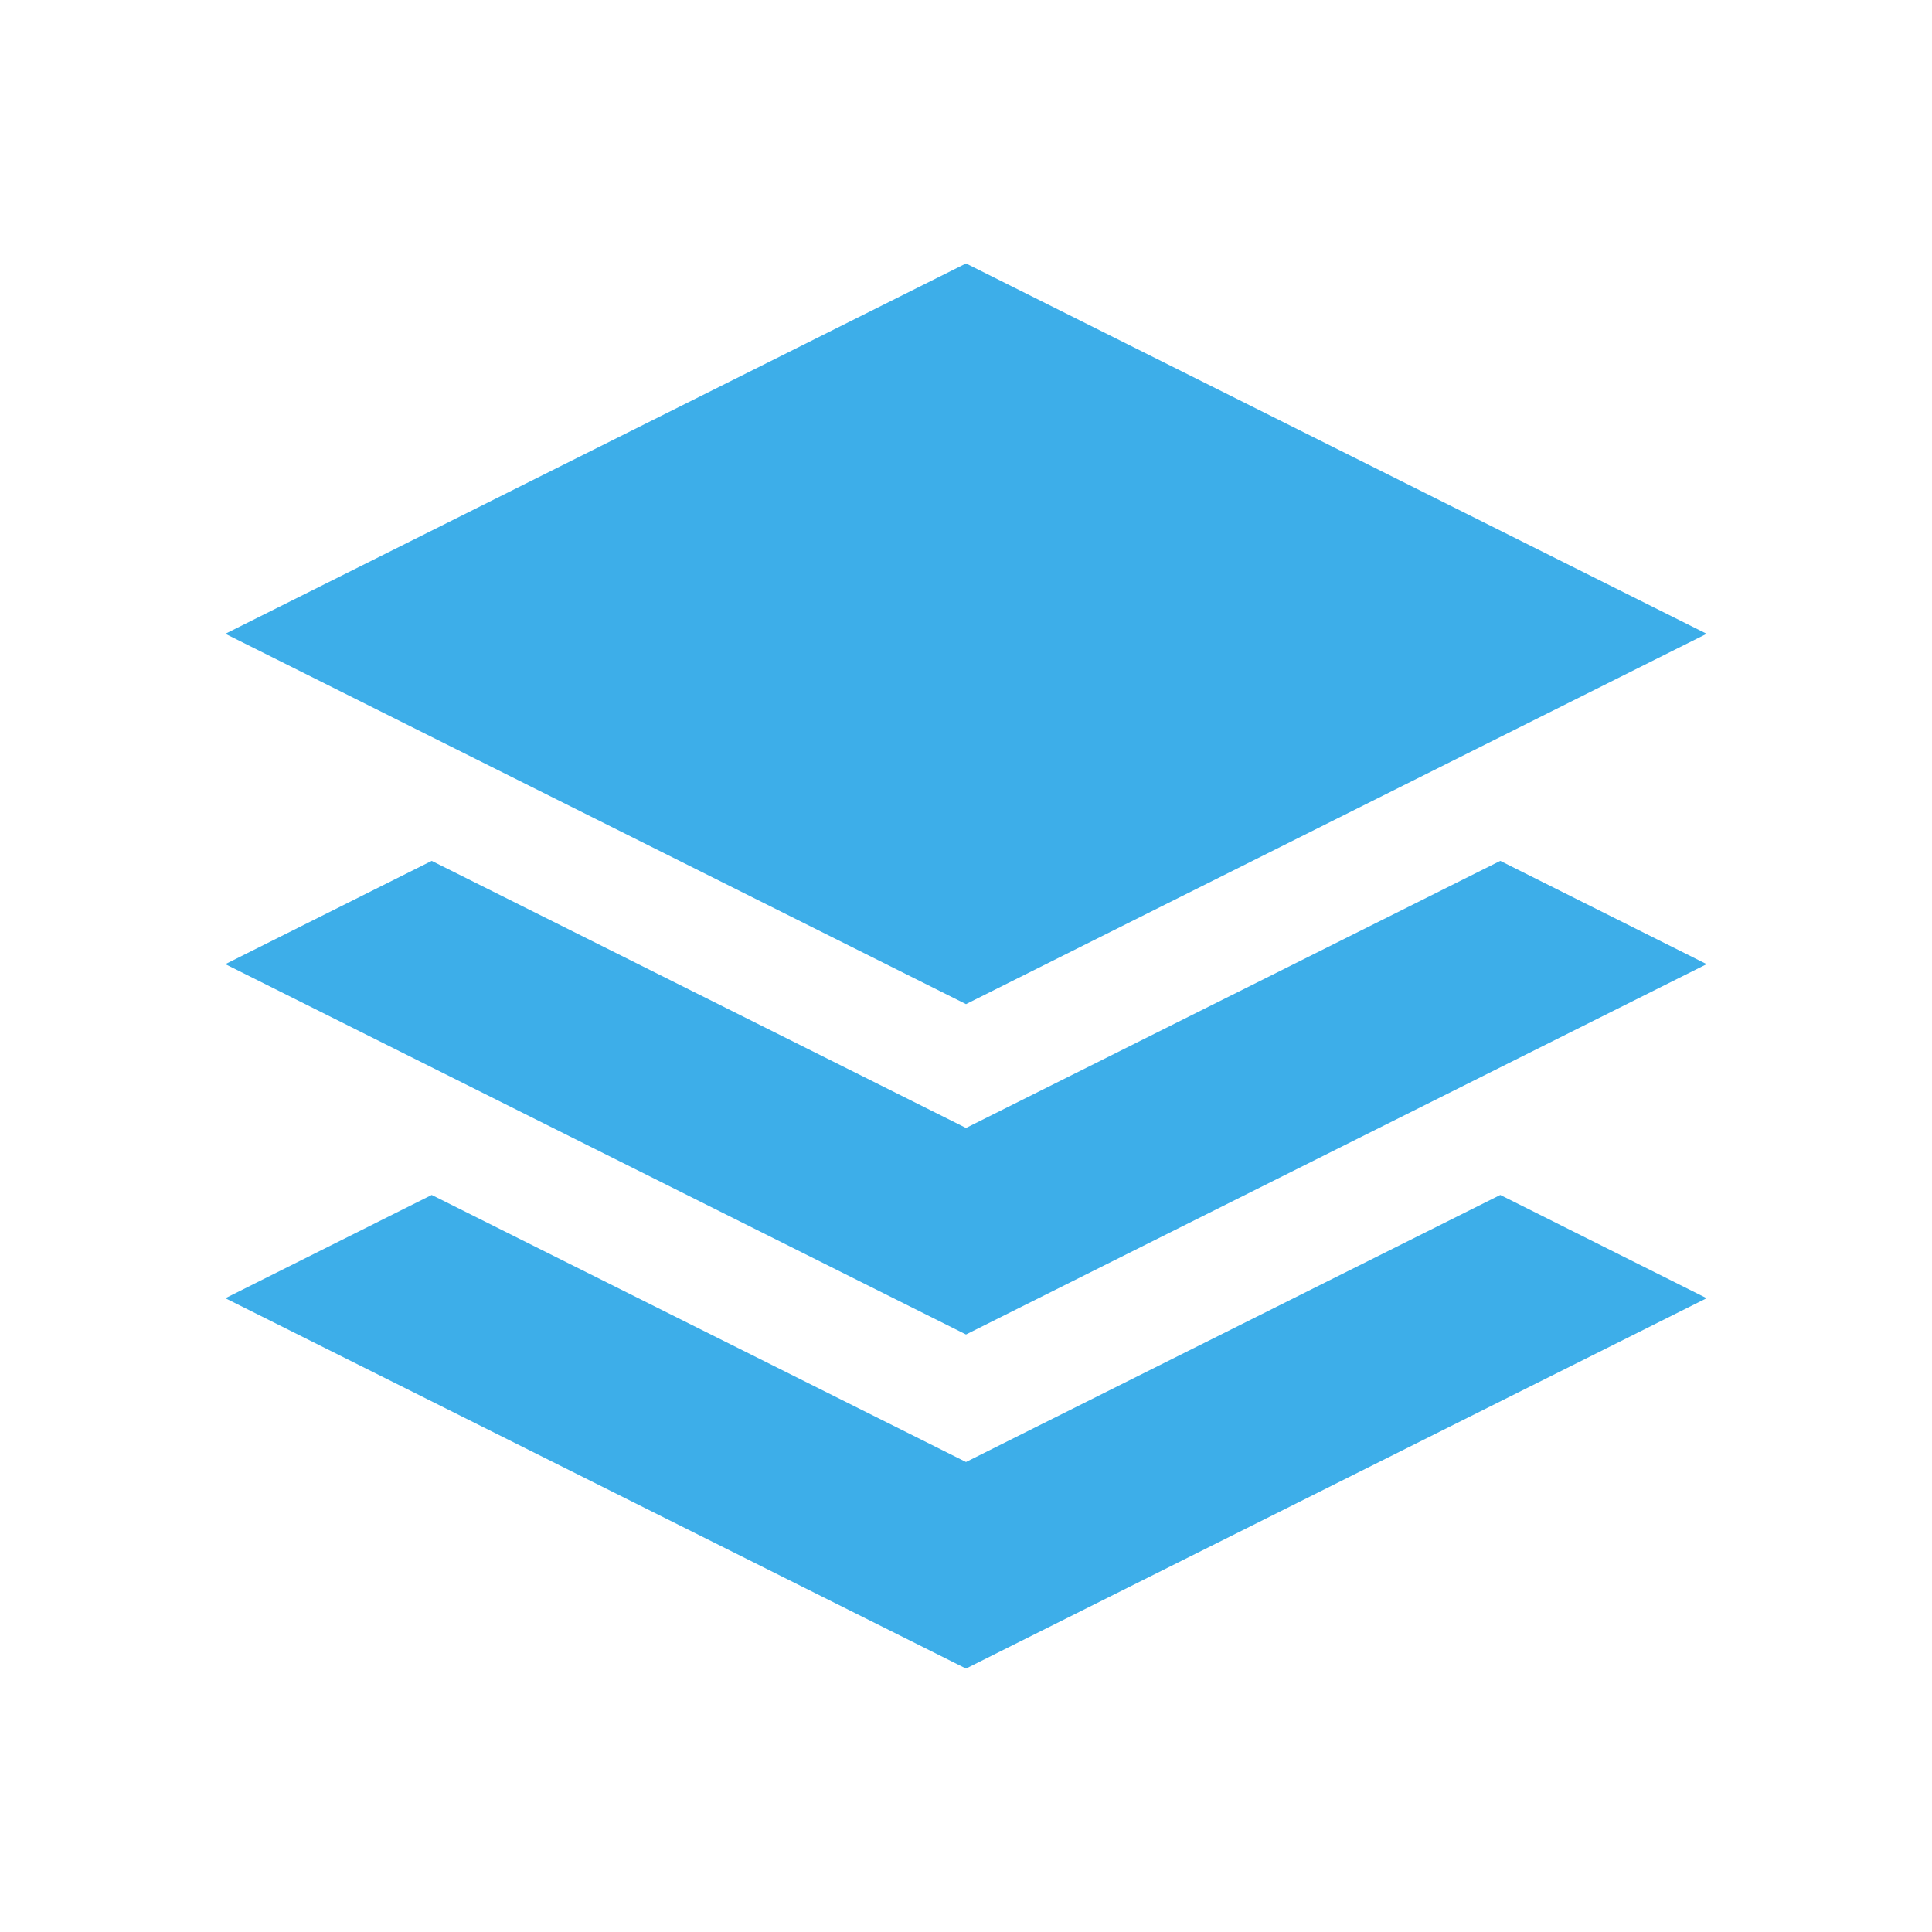
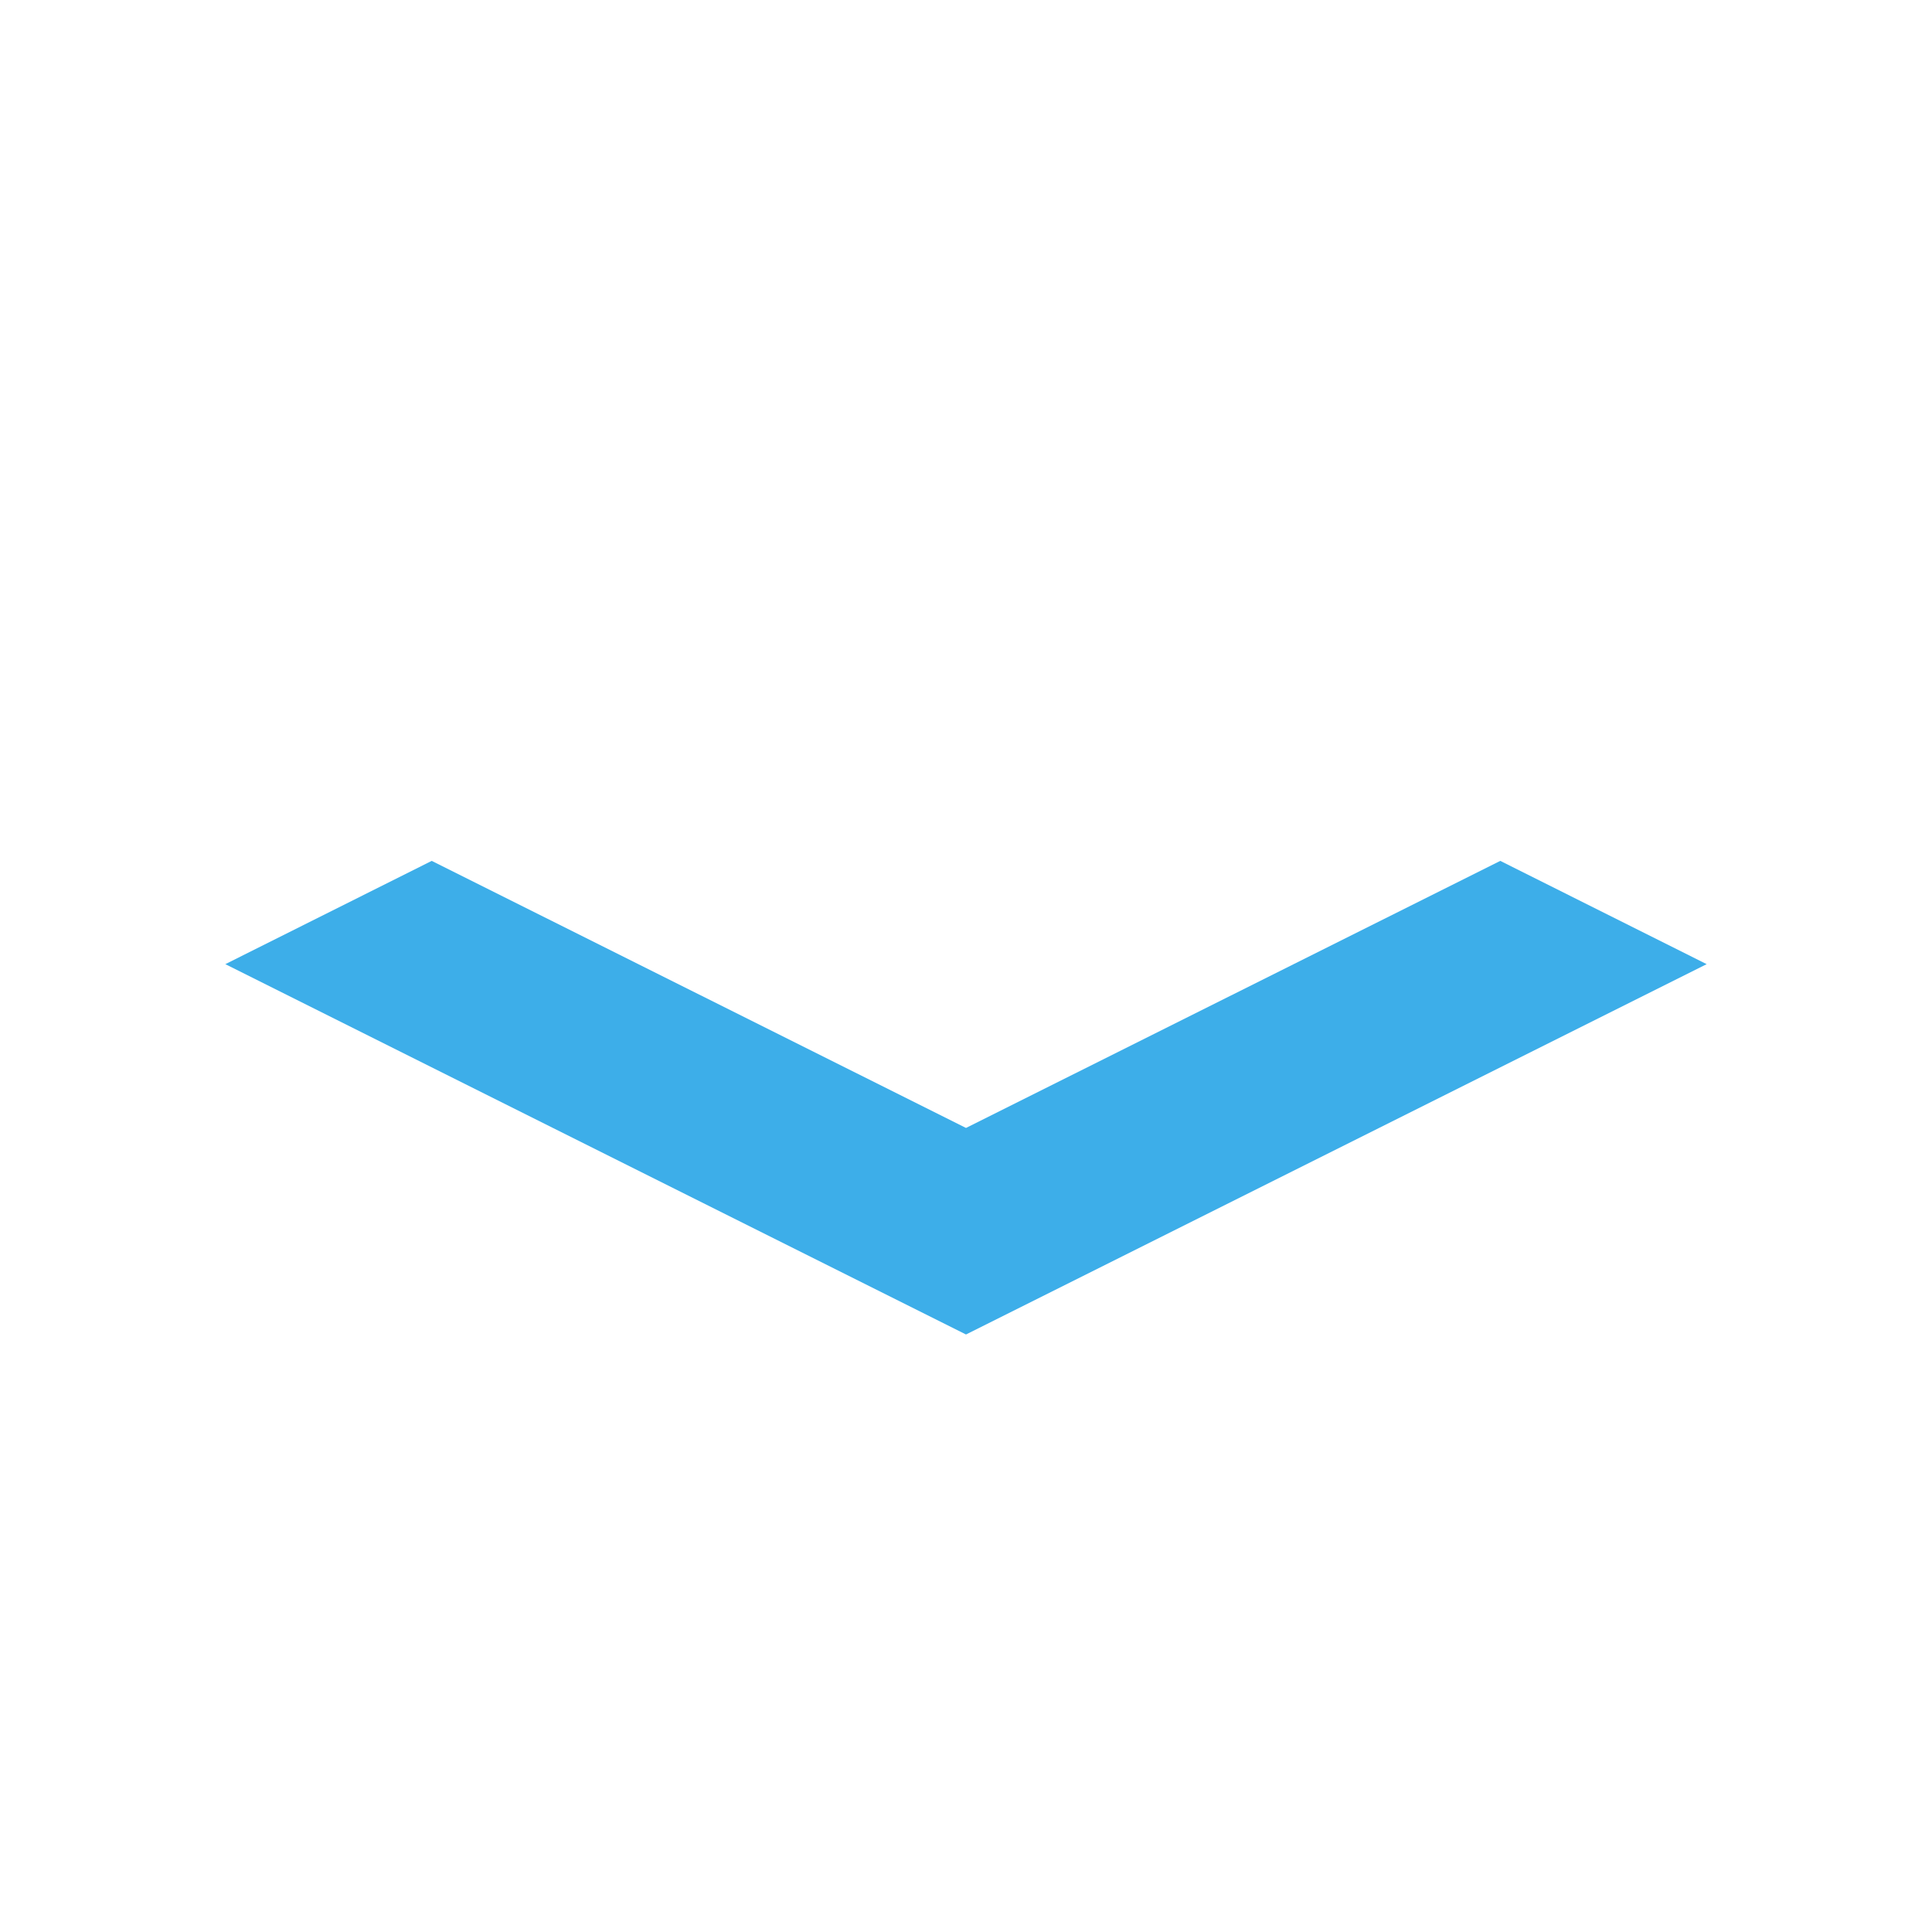
<svg xmlns="http://www.w3.org/2000/svg" viewBox="0 0 22 22">
  <defs id="defs3051">
    <style type="text/css" id="current-color-scheme">
     .ColorScheme-Text {
       color:#4d4d4d;
     }
     </style>
  </defs>
-   <path style="fill:currentColor;fill-opacity:1;stroke:none" d="m11 3-8.434 4.217 8.434 4.217 8.434-4.217zm-6.084 10.607-2.35 1.176 8.434 4.217 8.434-4.217-2.35-1.176-6.084 3.041z" class="ColorScheme-Text" />
  <defs id="defs3051">
    <style type="text/css" id="current-color-scheme">
     .ColorScheme-Text {
       color:#3daee9;
     }
     </style>
  </defs>
  <path style="fill:currentColor;fill-opacity:1;stroke:none" d="m4.916 9.803-2.35 1.176 8.434 4.217 8.434-4.217-2.35-1.176-6.084 3.041z" class="ColorScheme-Text" />
</svg>